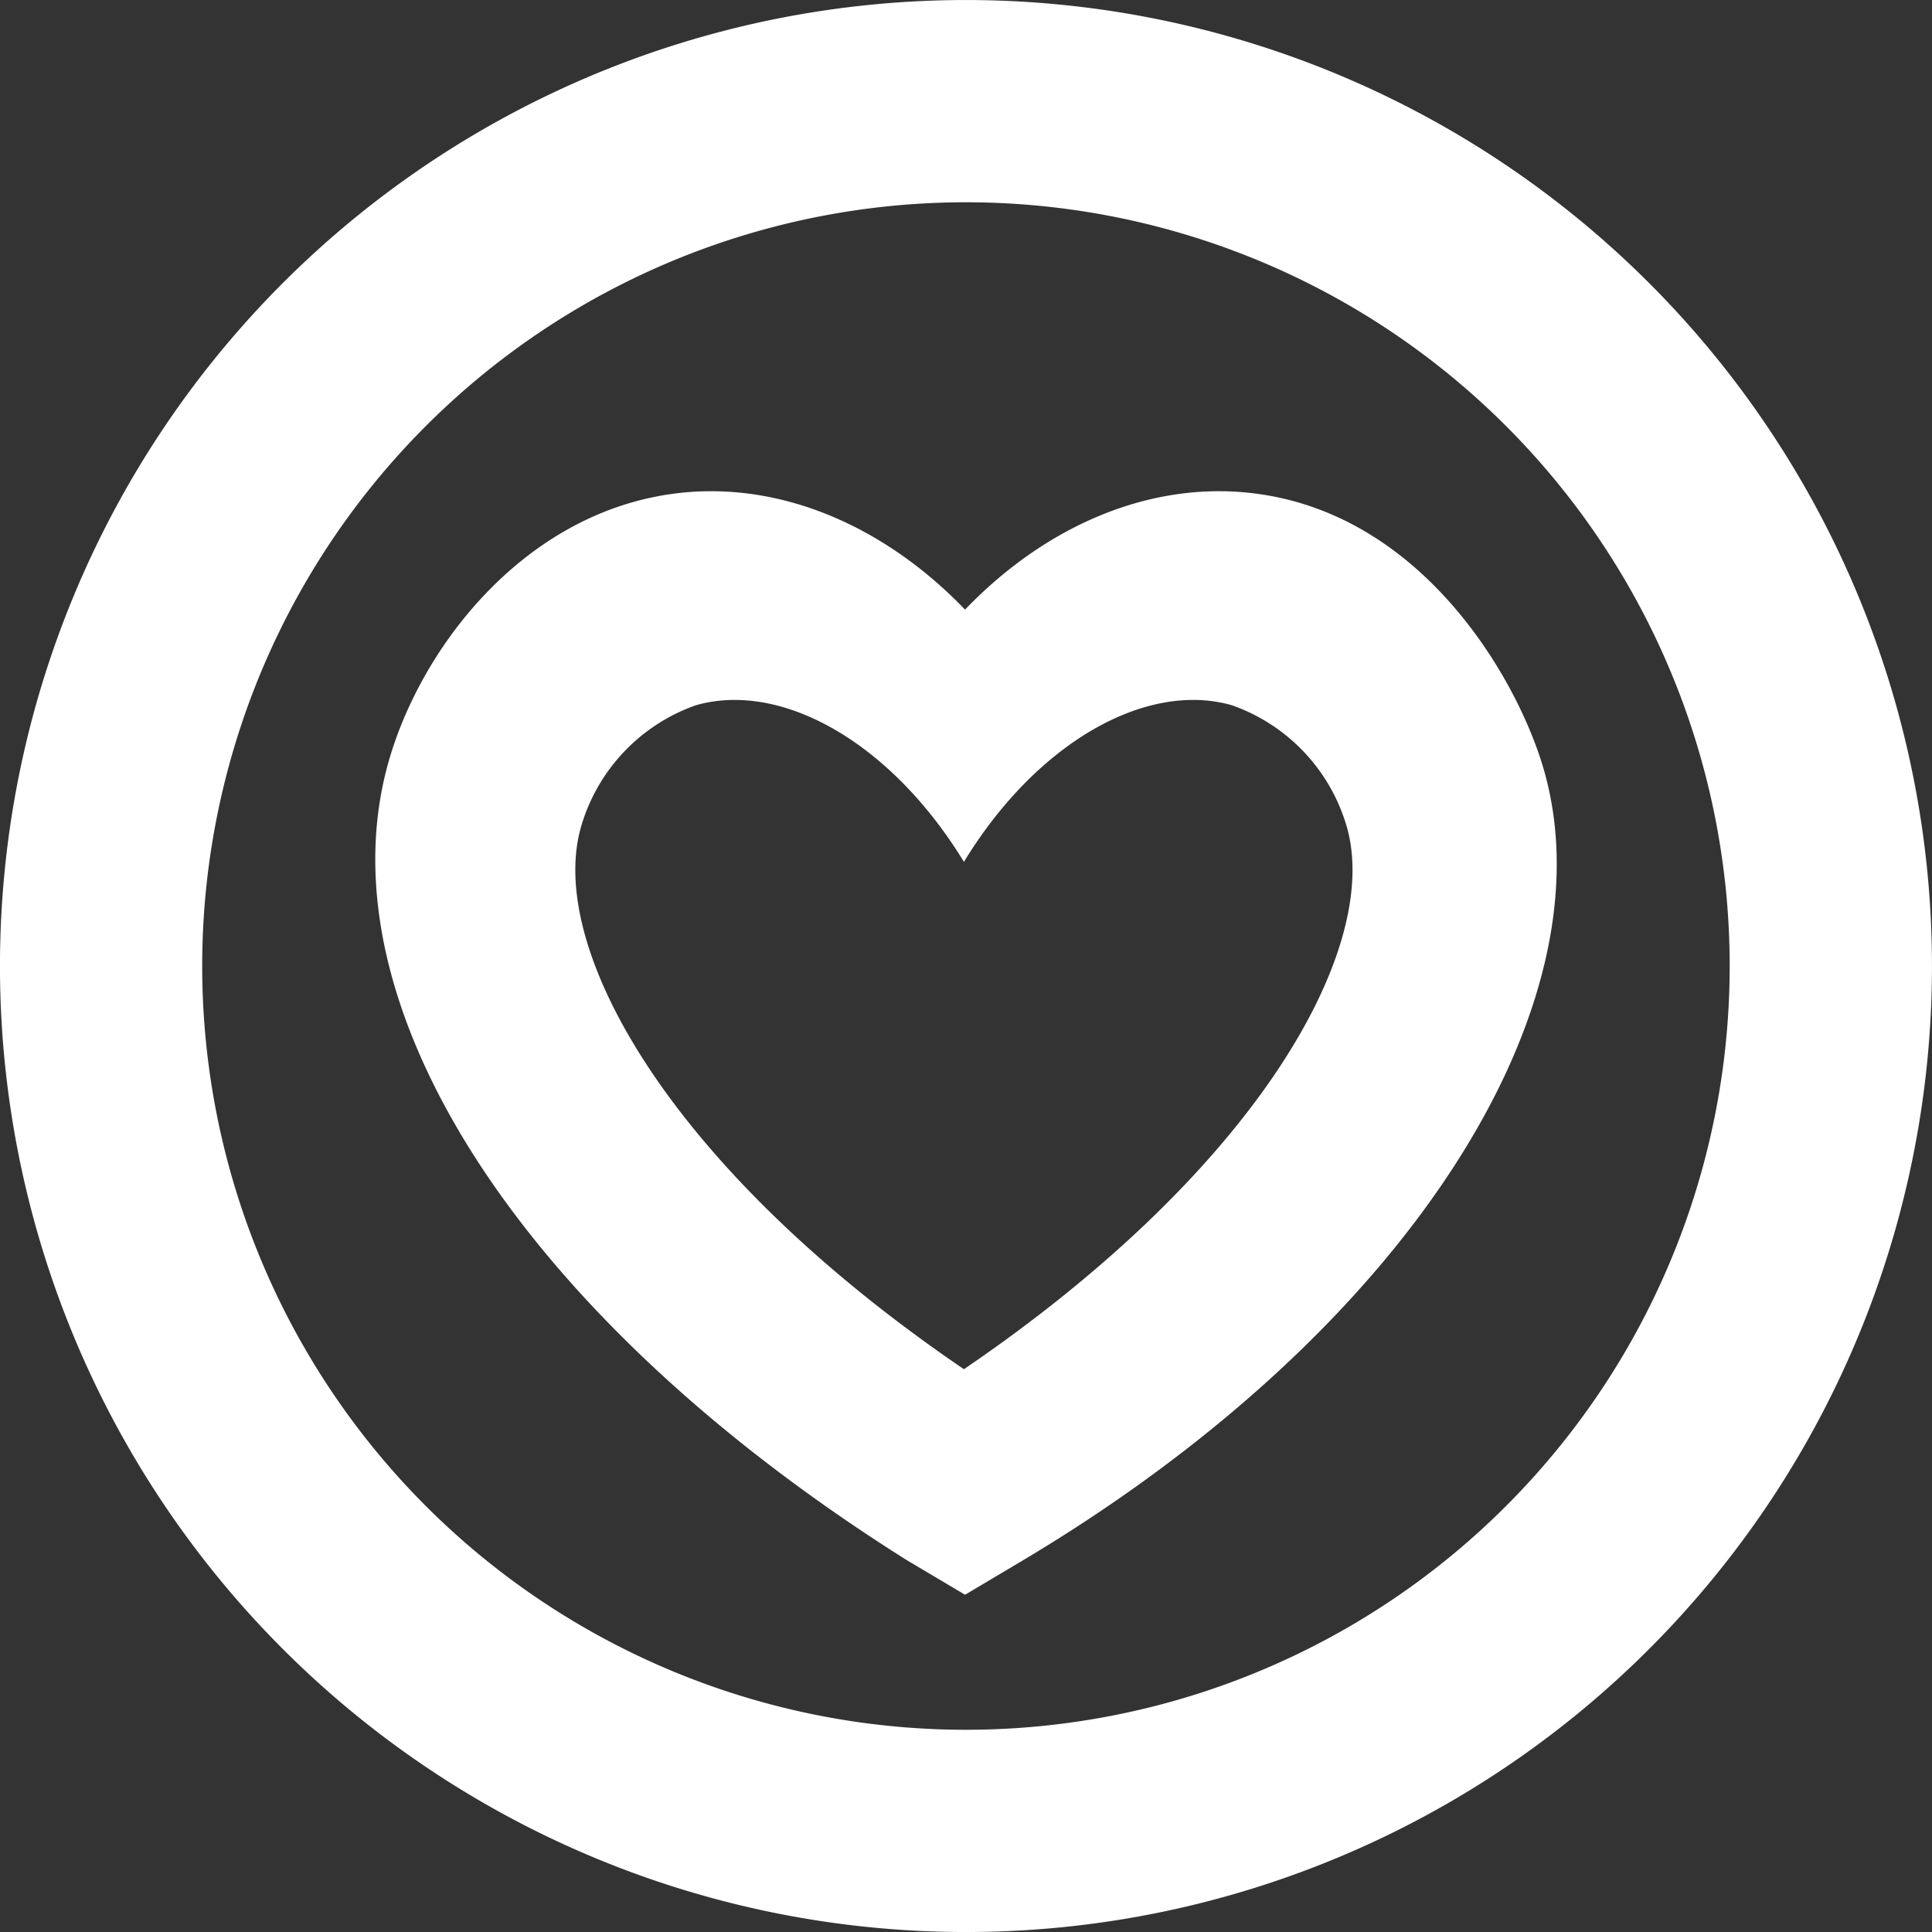
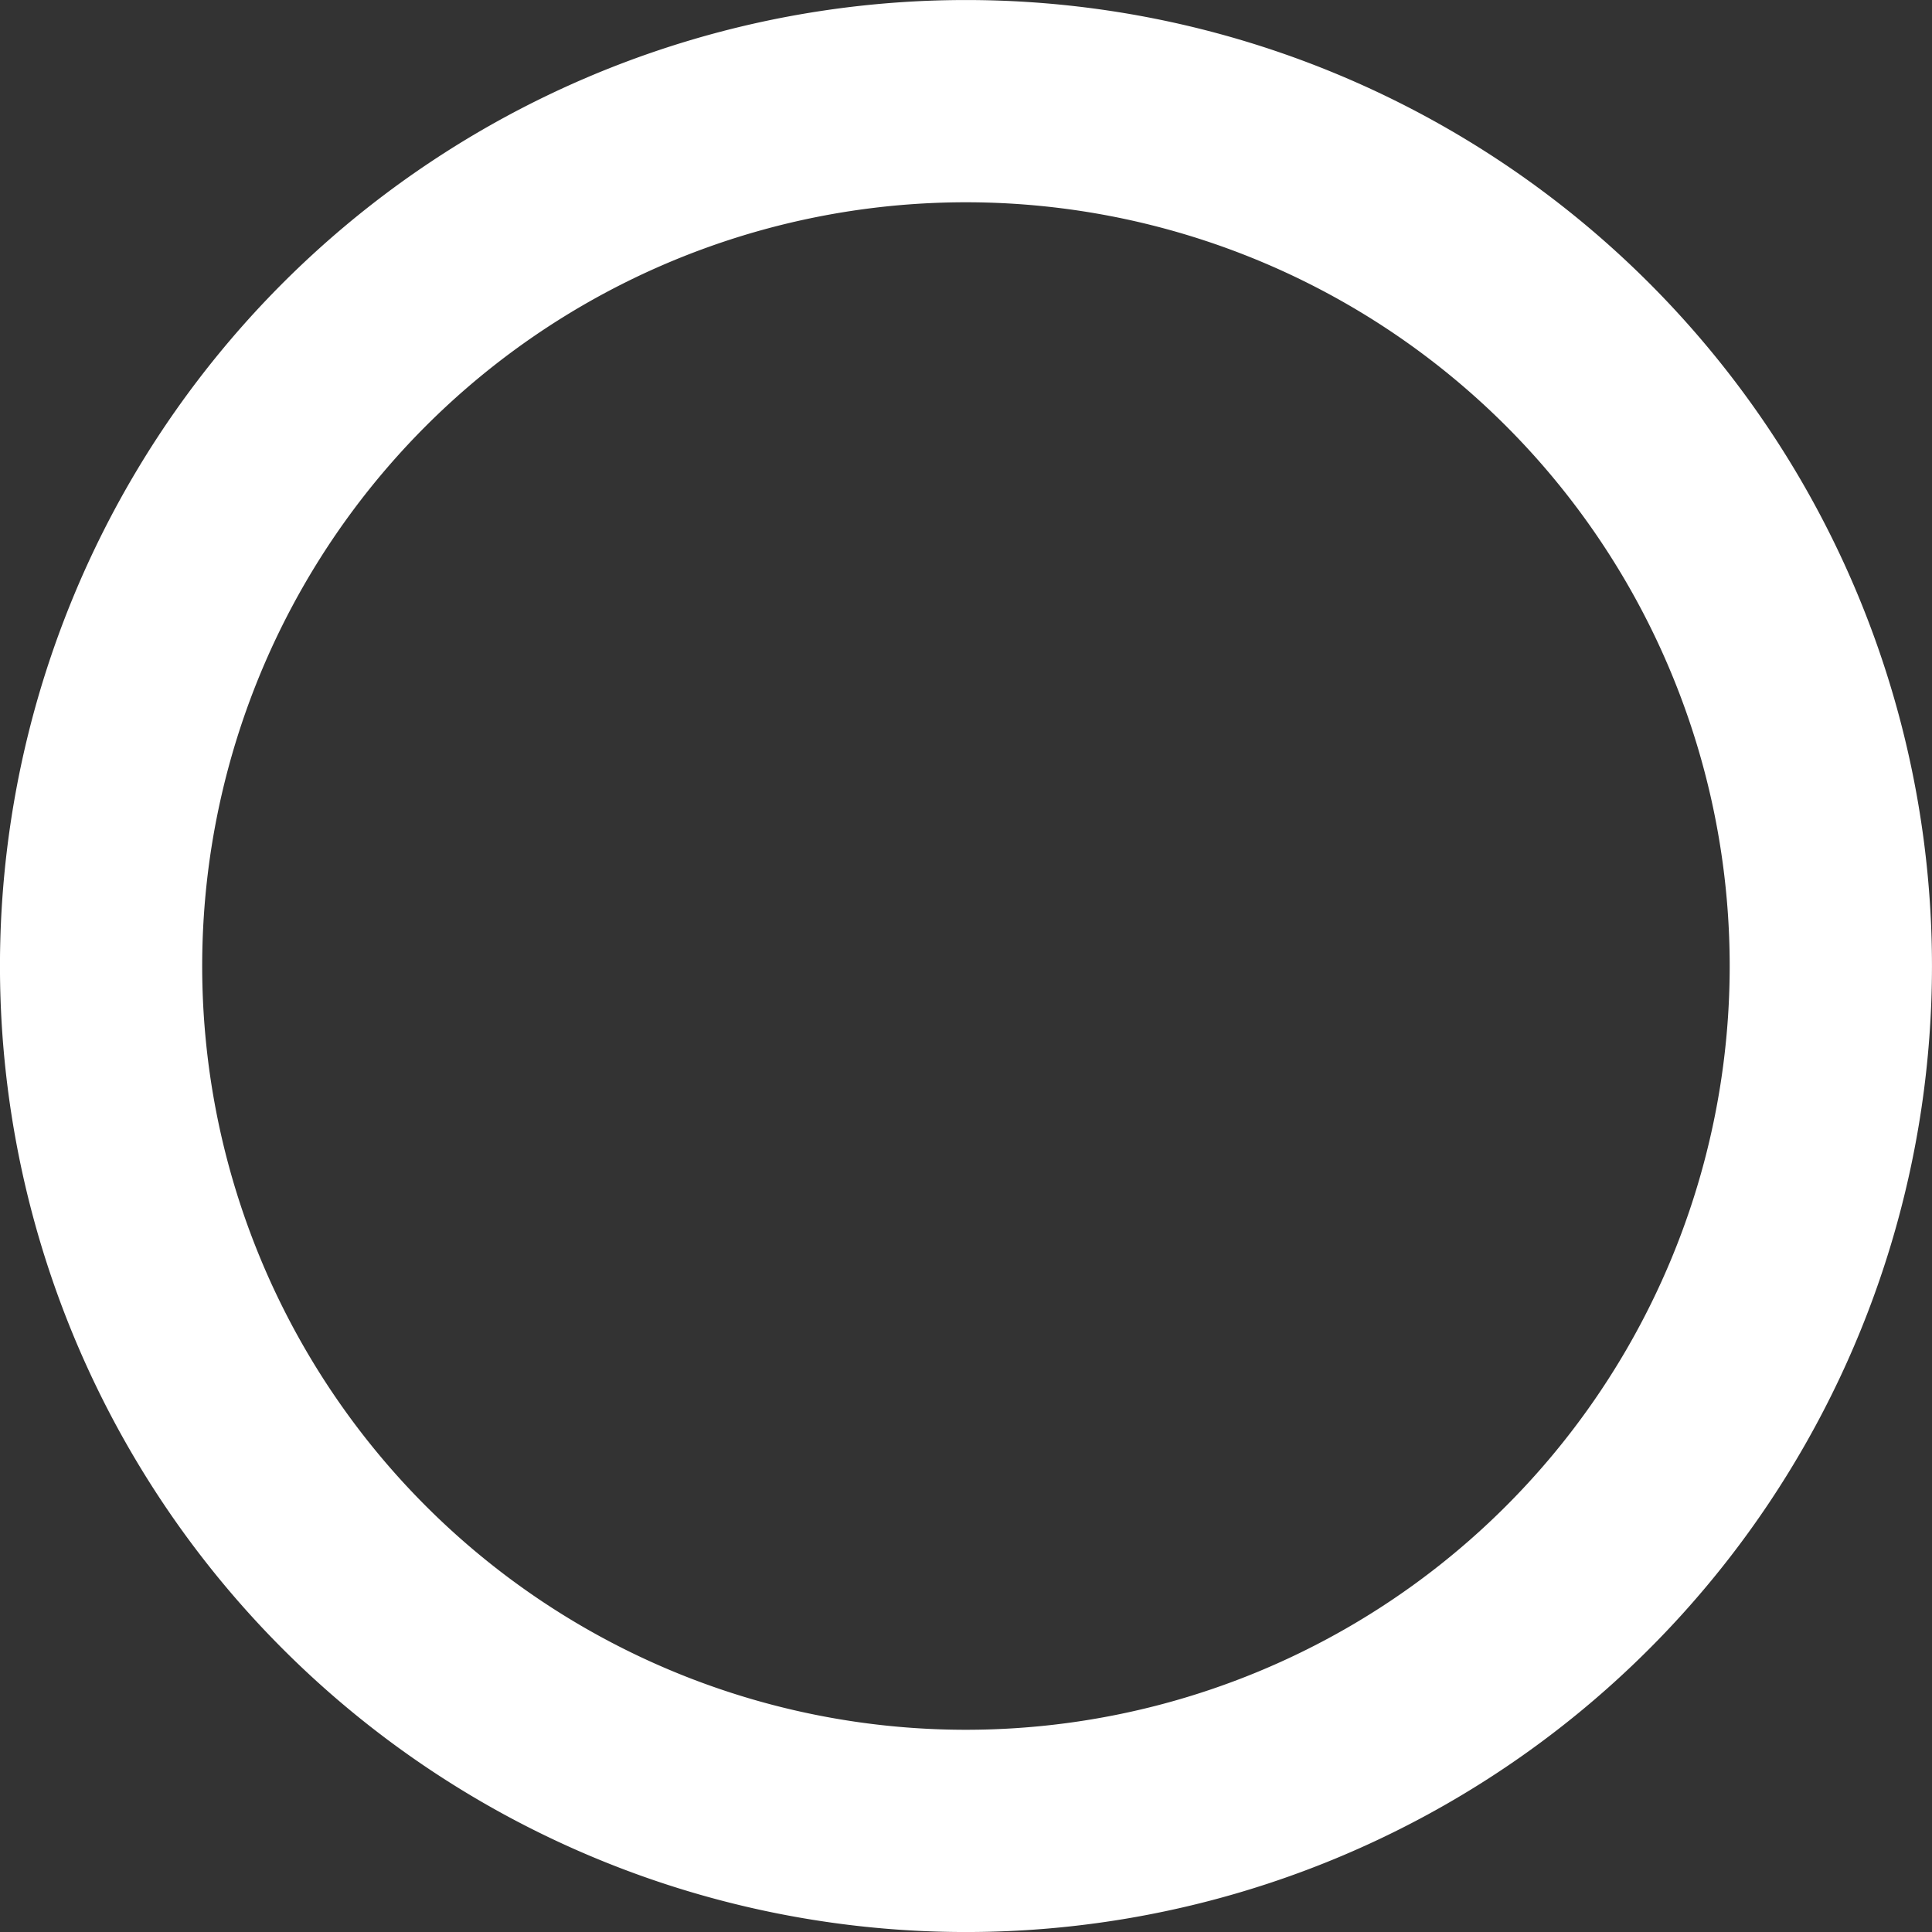
<svg xmlns="http://www.w3.org/2000/svg" width="70" height="70" viewBox="0 0 70 70">
  <rect x="0" y="0" width="70" height="70" fill="#333333" stroke="none" />
  <g id="Favicon" transform="translate(-921.017 -6433.999)">
-     <path id="Path_25" data-name="Path 25" d="M1143.447,34.231c-.978-3.165-4.283-8.9-10.207-9.766-3.8-.558-7.689,1.047-10.7,4.18-3.012-3.132-6.9-4.737-10.7-4.18-5.374.788-9.057,5.615-10.207,9.766-2.438,8.814,4.941,20.139,18.787,28.848l2.12,1.26,2.107-1.253c14.088-8.4,21.442-20.3,18.8-28.856M1122.5,56.167c-10.676-7.267-15.094-15.236-13.886-19.606a6.613,6.613,0,0,1,4.174-4.45c3.067-.881,7.041,1.3,9.712,5.674,2.67-4.377,6.645-6.555,9.71-5.674a6.612,6.612,0,0,1,4.175,4.45c1.208,4.37-3.21,12.338-13.885,19.606" transform="translate(-166.558 6427.441)" fill="#fff" />
    <path id="Path_26" data-name="Path 26" d="M1117.564,0a35,35,0,1,0,35,35,35,35,0,0,0-35-35m0,62.672A27.672,27.672,0,1,1,1145.235,35a27.672,27.672,0,0,1-27.671,27.672" transform="translate(-161.548 6434)" fill="#fff" />
  </g>
</svg>